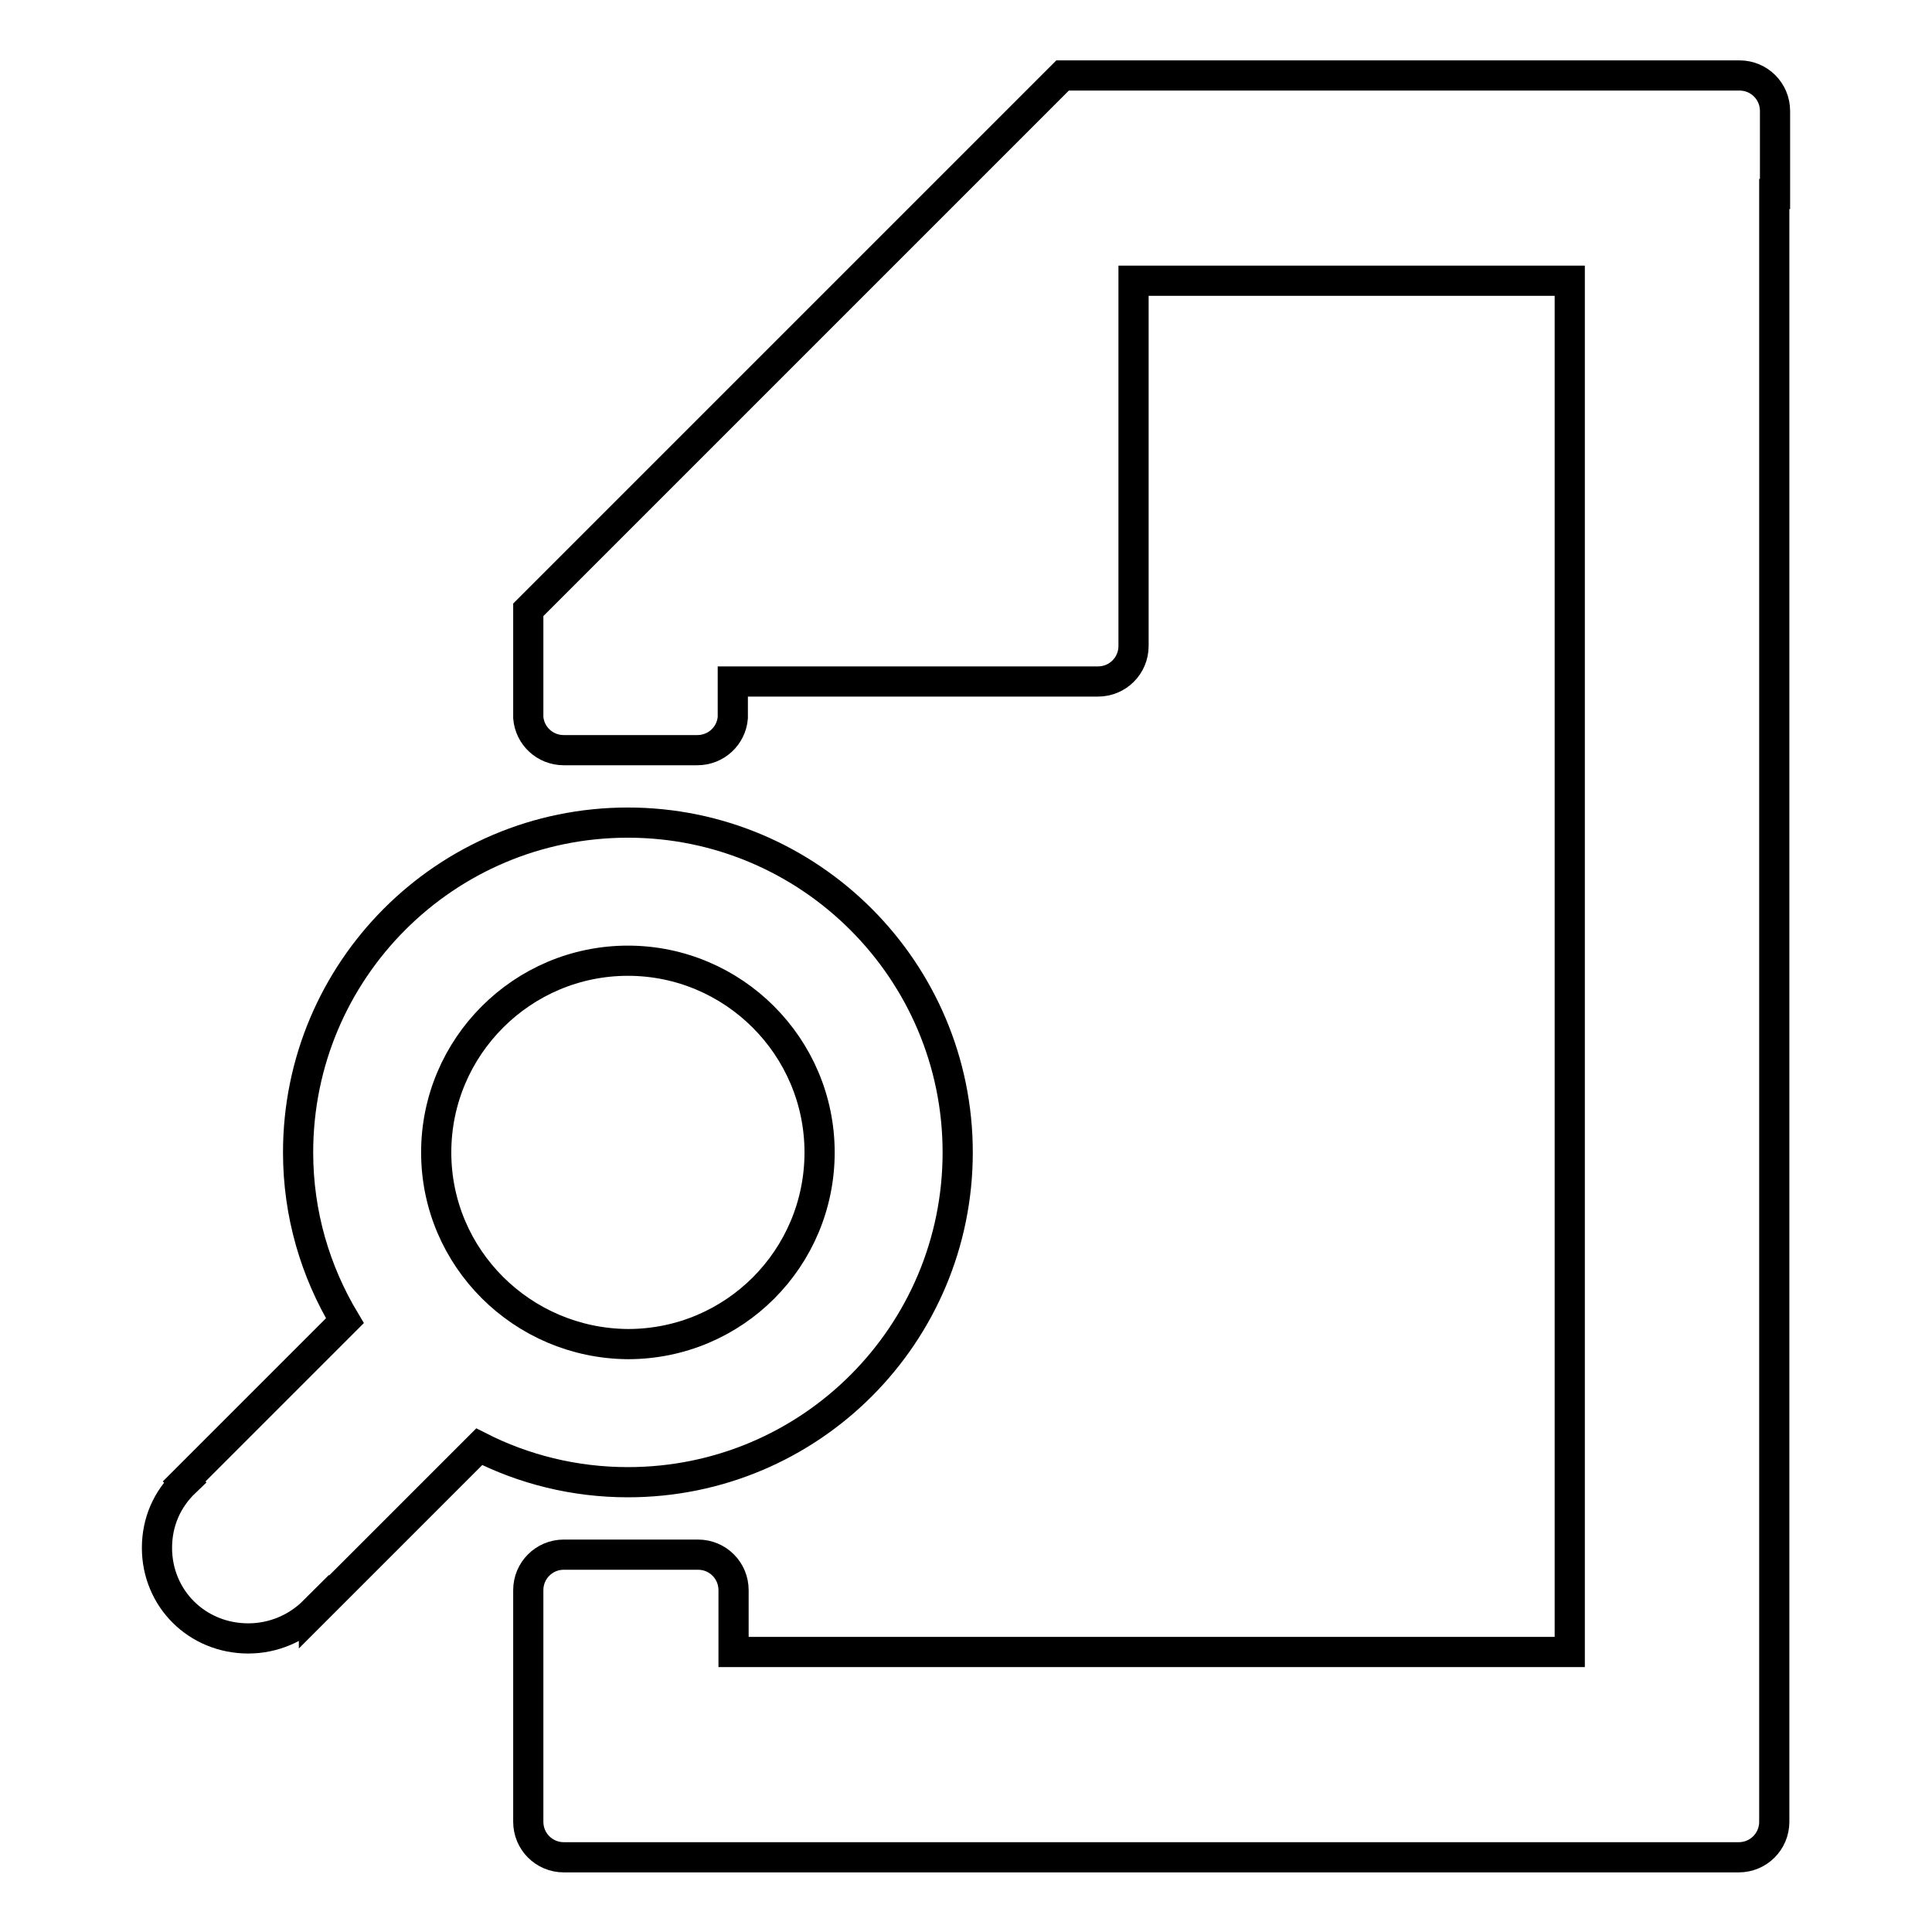
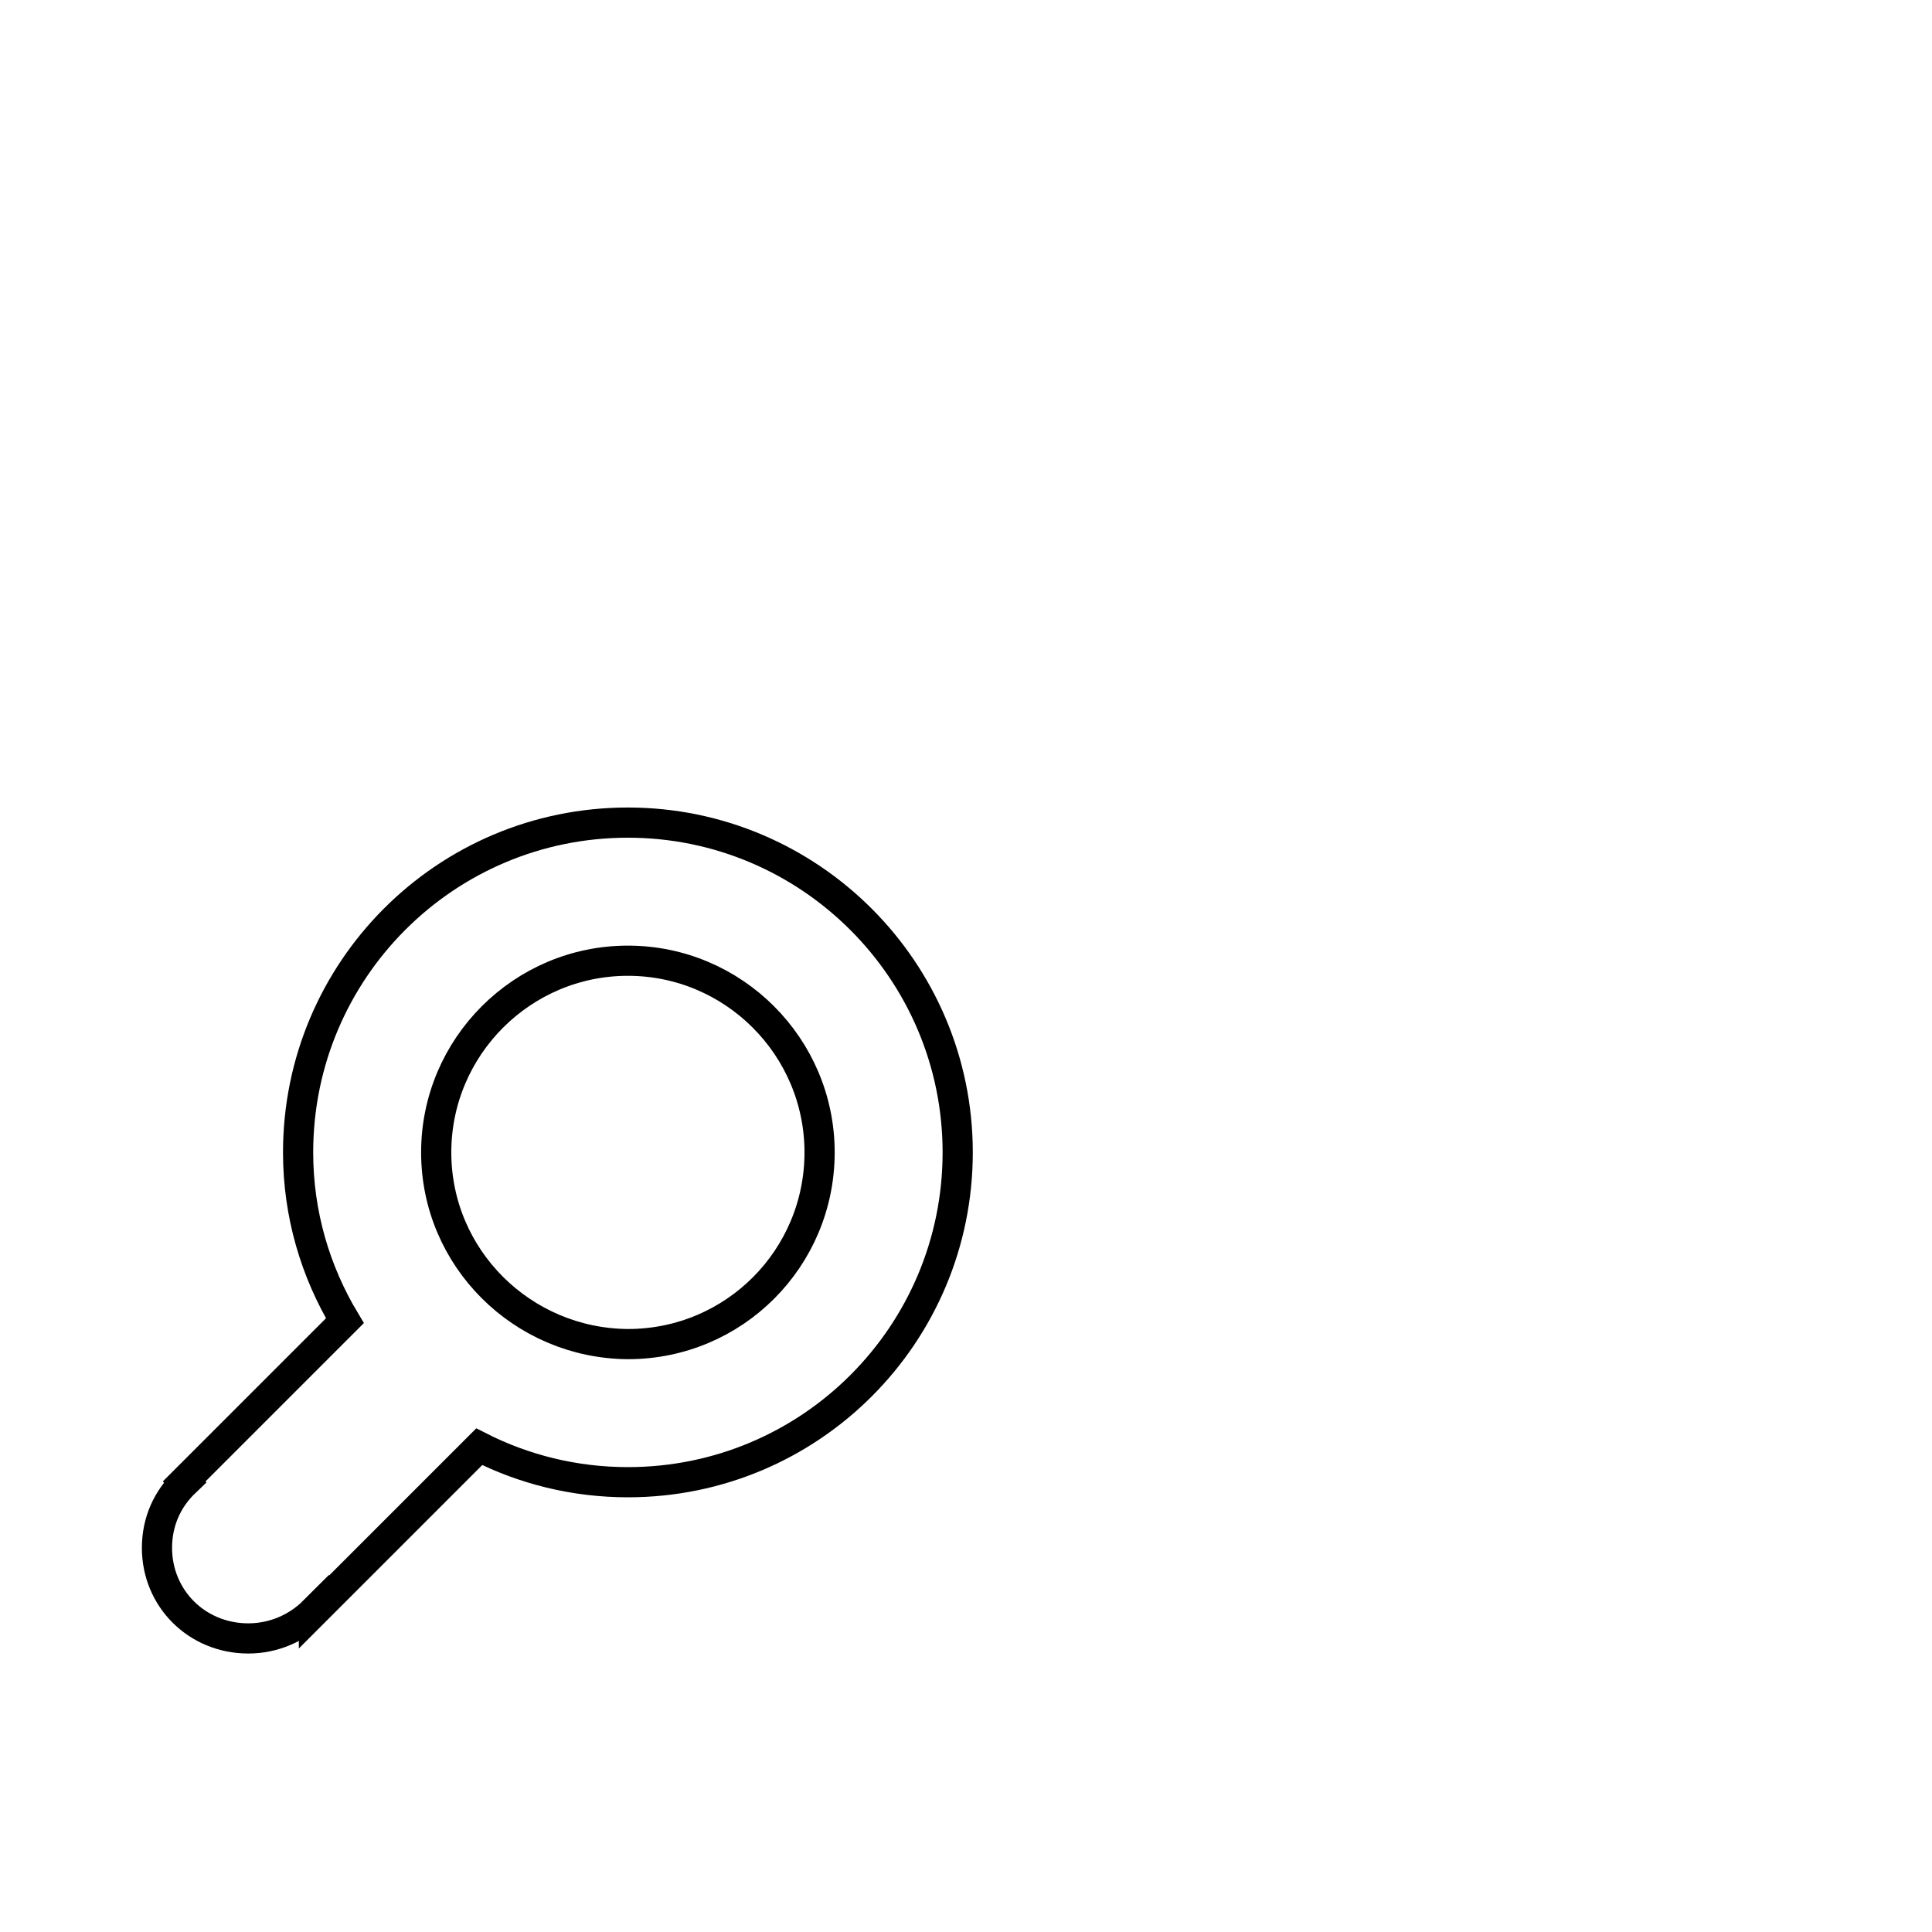
<svg xmlns="http://www.w3.org/2000/svg" version="1.1" x="0px" y="0px" viewBox="0 0 256 256" enable-background="new 0 0 256 256" xml:space="preserve">
  <g>
    <g>
-       <path stroke-width="4" fill-opacity="0" stroke="#000000" d="M235.2,25.7L235.2,25.7l0-11c0-2.6-2.1-4.7-4.7-4.7h-6.7l0,0h-78.3l0,0h-4.7L70,80.8v6.7v2.8v4.8h0c0.2,2.4,2.2,4.3,4.7,4.3h17.7l0,0c2.5,0,4.5-1.9,4.7-4.3h0v-4.8h48.4c2.6,0,4.7-2.1,4.7-4.7V37.2H208v181.7H97.2v-8.2h0c0-2.6-2.1-4.7-4.7-4.7H74.7l0,0c-2.6,0-4.7,2.1-4.7,4.7l0,0v24v6.7c0,2.6,2.1,4.7,4.7,4.7h4.3h147.1h4.3c2.6,0,4.7-2.1,4.7-4.7v-6.7h0V25.7z" />
      <path stroke-width="4" fill-opacity="0" stroke="#000000" d="M126.9,152.7c0-24.1-19.6-43.7-43.7-43.7c-24.2,0-43.7,19.6-43.7,43.7c0,8.2,2.3,15.8,6.2,22.3l-21.3,21.3l0.1,0.1c-2.3,2.2-3.7,5.2-3.7,8.7c0,6.7,5.3,12,12.1,12c3.4,0,6.5-1.4,8.7-3.6l0,0.1l21.9-21.9c5.9,3,12.6,4.7,19.7,4.7C107.4,196.4,126.9,176.8,126.9,152.7z M57.8,152.7c0-14,11.4-25.4,25.4-25.4c14,0,25.4,11.4,25.4,25.4c0,14-11.3,25.4-25.4,25.4C69.2,178,57.8,166.7,57.8,152.7z" />
    </g>
  </g>
</svg>